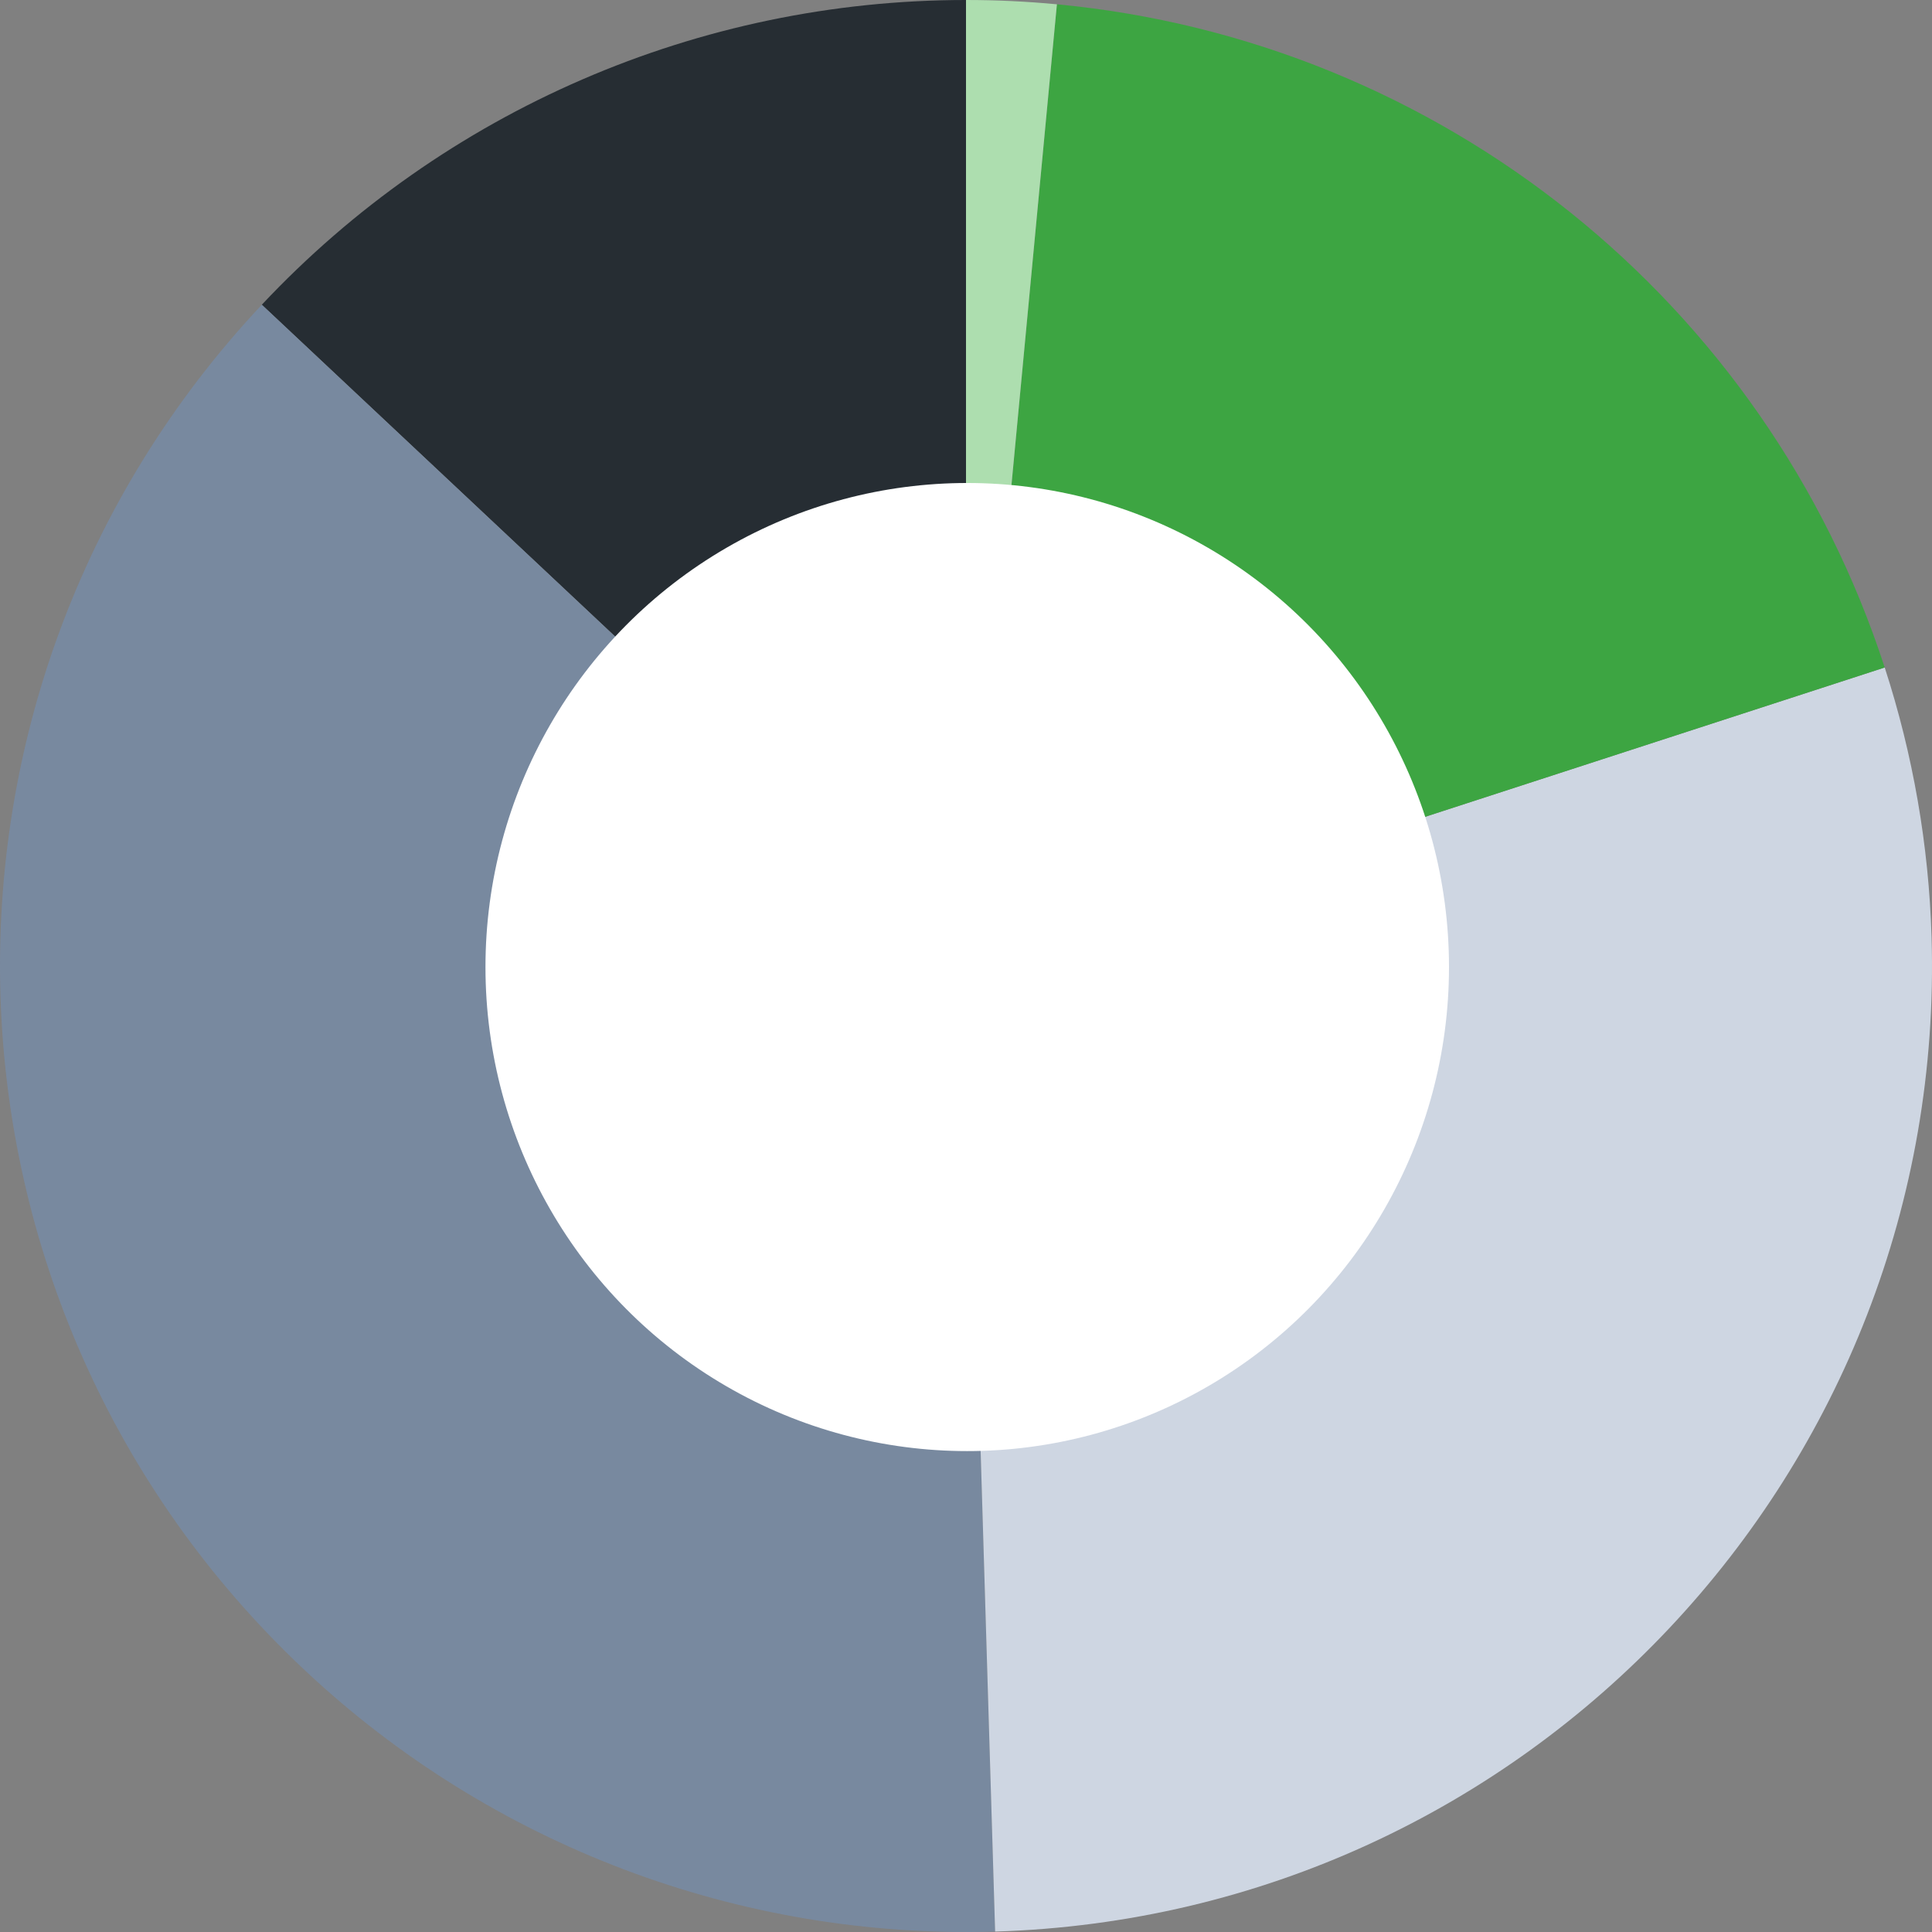
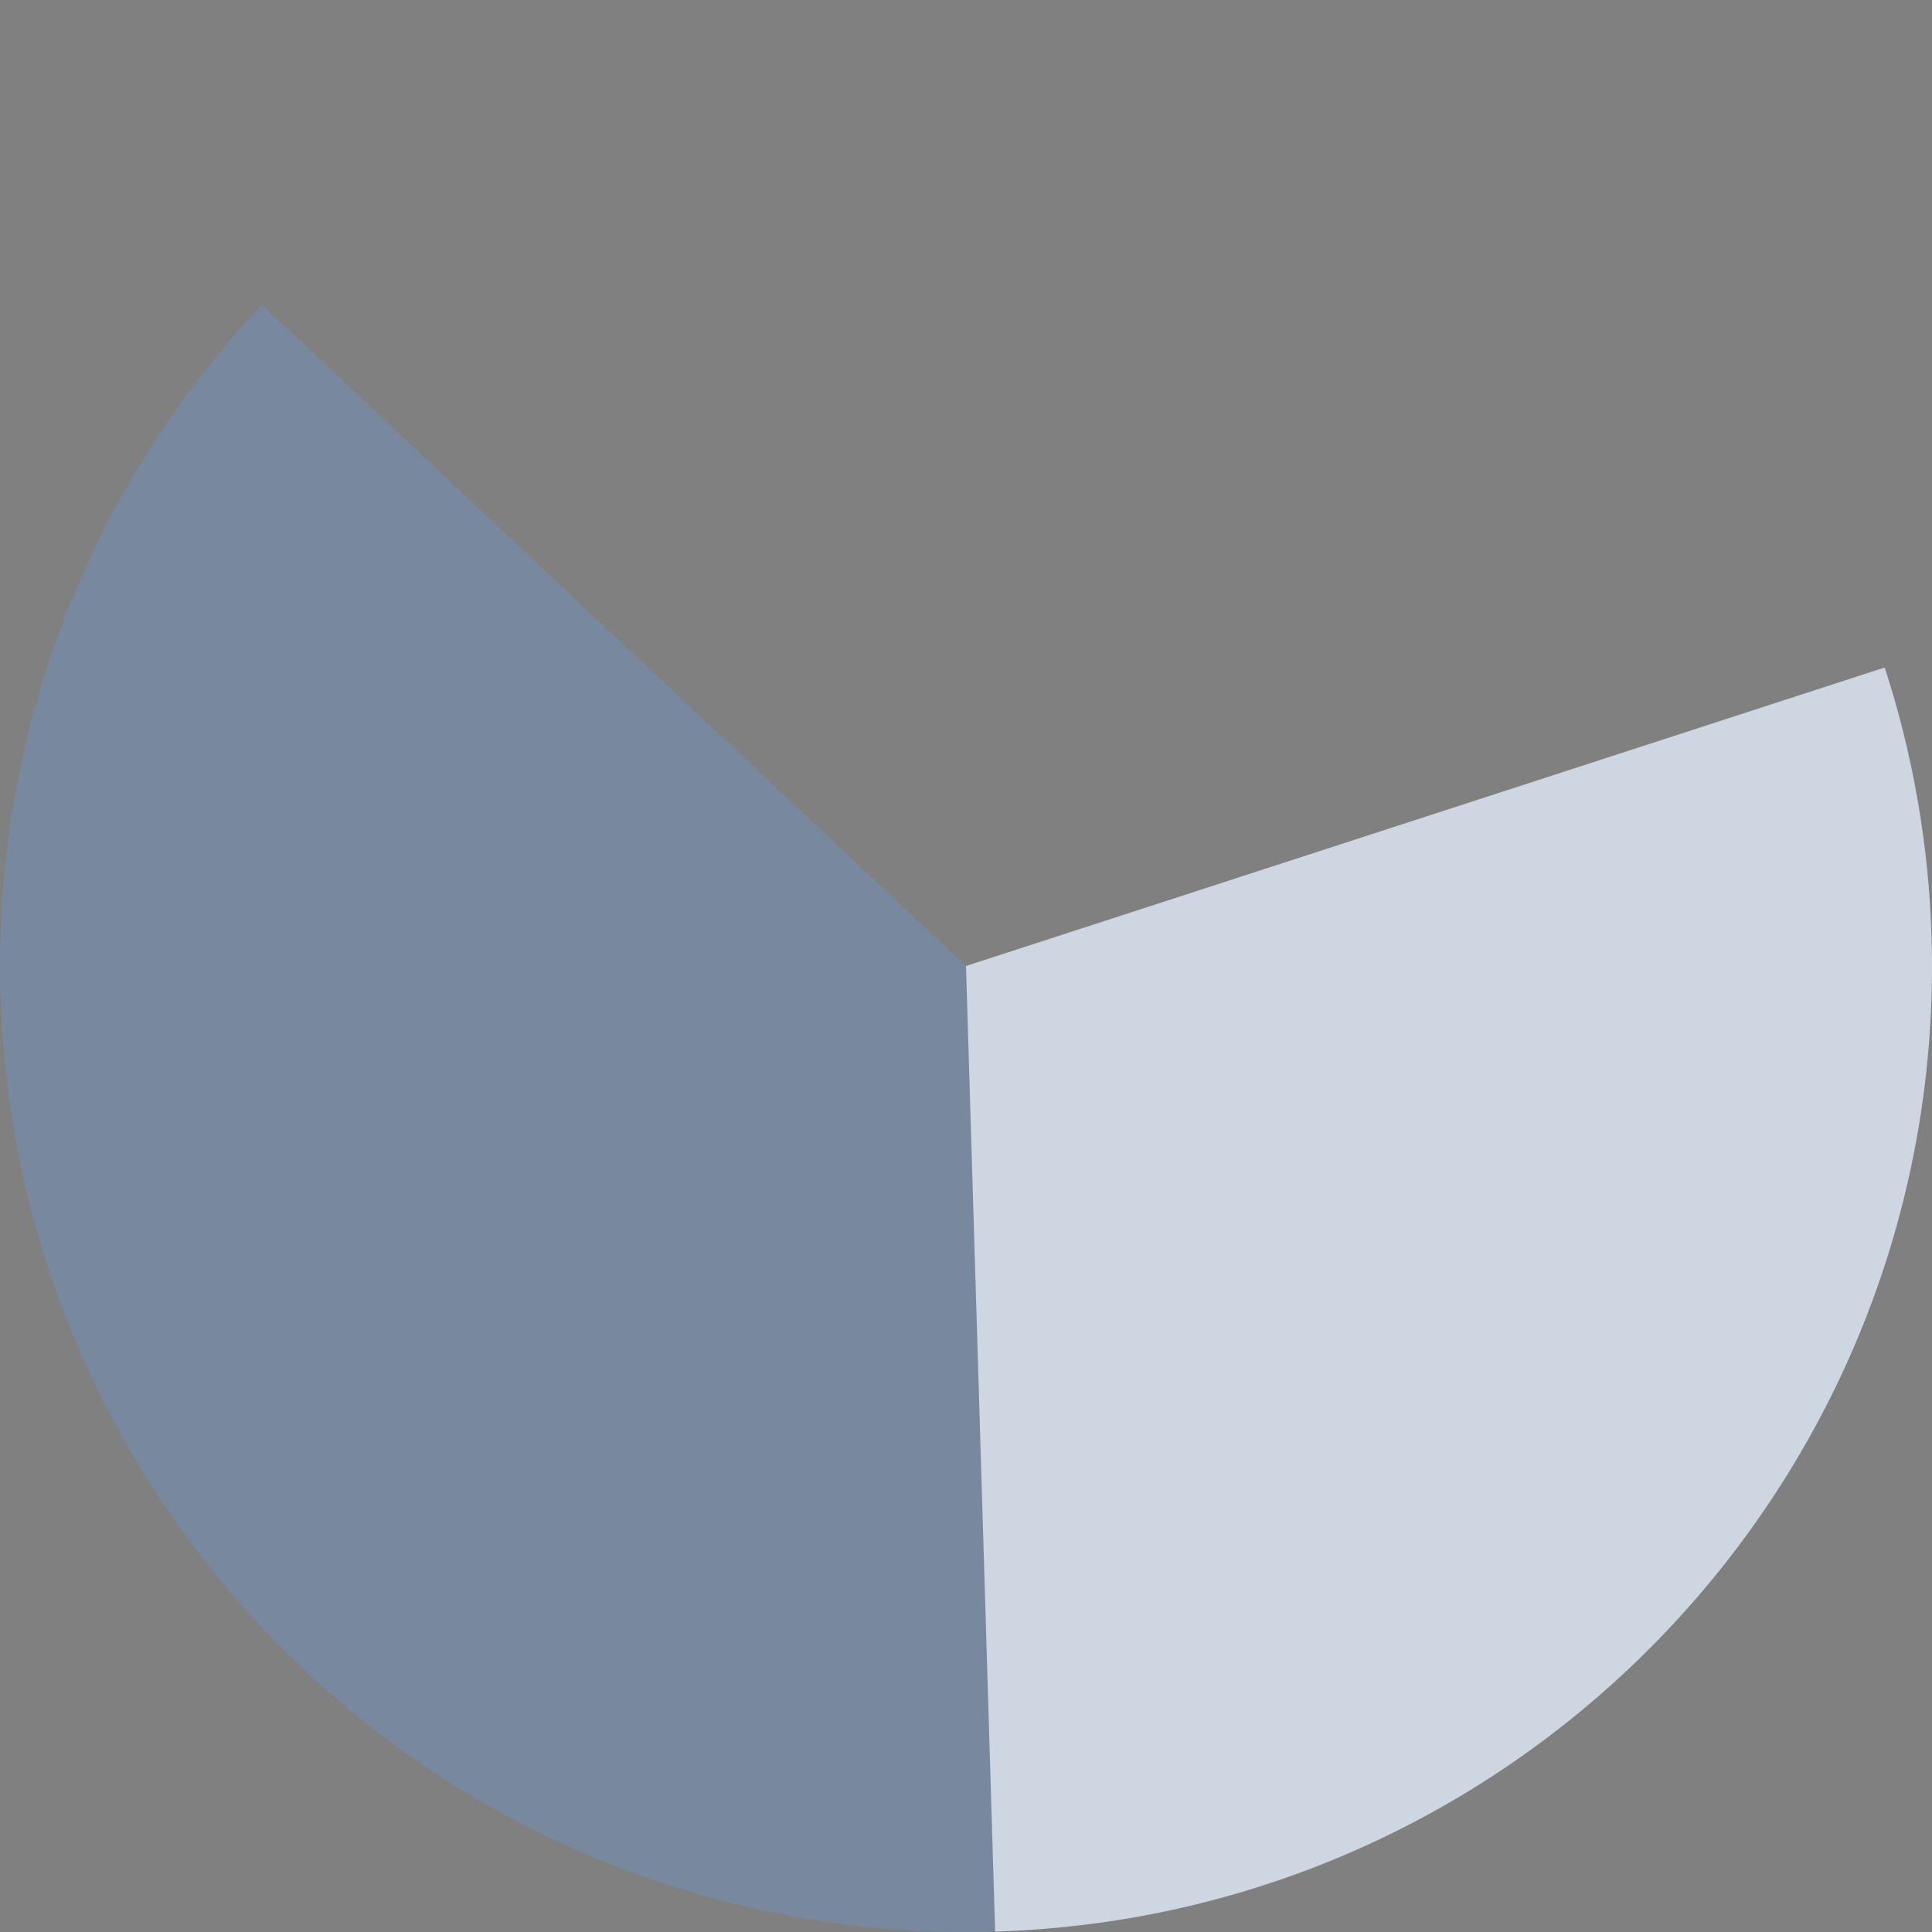
<svg xmlns="http://www.w3.org/2000/svg" width="144" height="144" viewBox="0 0 144 144" fill="none">
  <rect x="0" y="0" width="144" height="144" fill="#808080" stroke="none" />
-   <path d="M72 72V0C52.119 0 33.123 8.22 19.514 22.713L72 72Z" fill="#262D33" />
  <path d="M72 72L19.514 22.713C-7.706 51.7 -6.274 97.265 22.713 124.486C36.61 137.536 55.115 144.542 74.171 143.967L72 72Z" fill="#78899F" />
  <path d="M72 72L74.171 143.967C113.917 142.768 145.166 109.575 143.967 69.829C143.761 63.004 142.585 56.244 140.475 49.751L72 72Z" fill="#CED6E2" />
-   <path d="M72 72L140.475 49.751C131.604 22.446 107.358 3.021 78.775 0.32L72 72Z" fill="#3DA542" />
-   <path d="M72 72L78.775 0.32C76.523 0.107 74.262 0 72 0V72Z" fill="#ADDEAF" />
-   <ellipse cx="72.092" cy="72.078" rx="35.908" ry="36.078" fill="white" />
</svg>